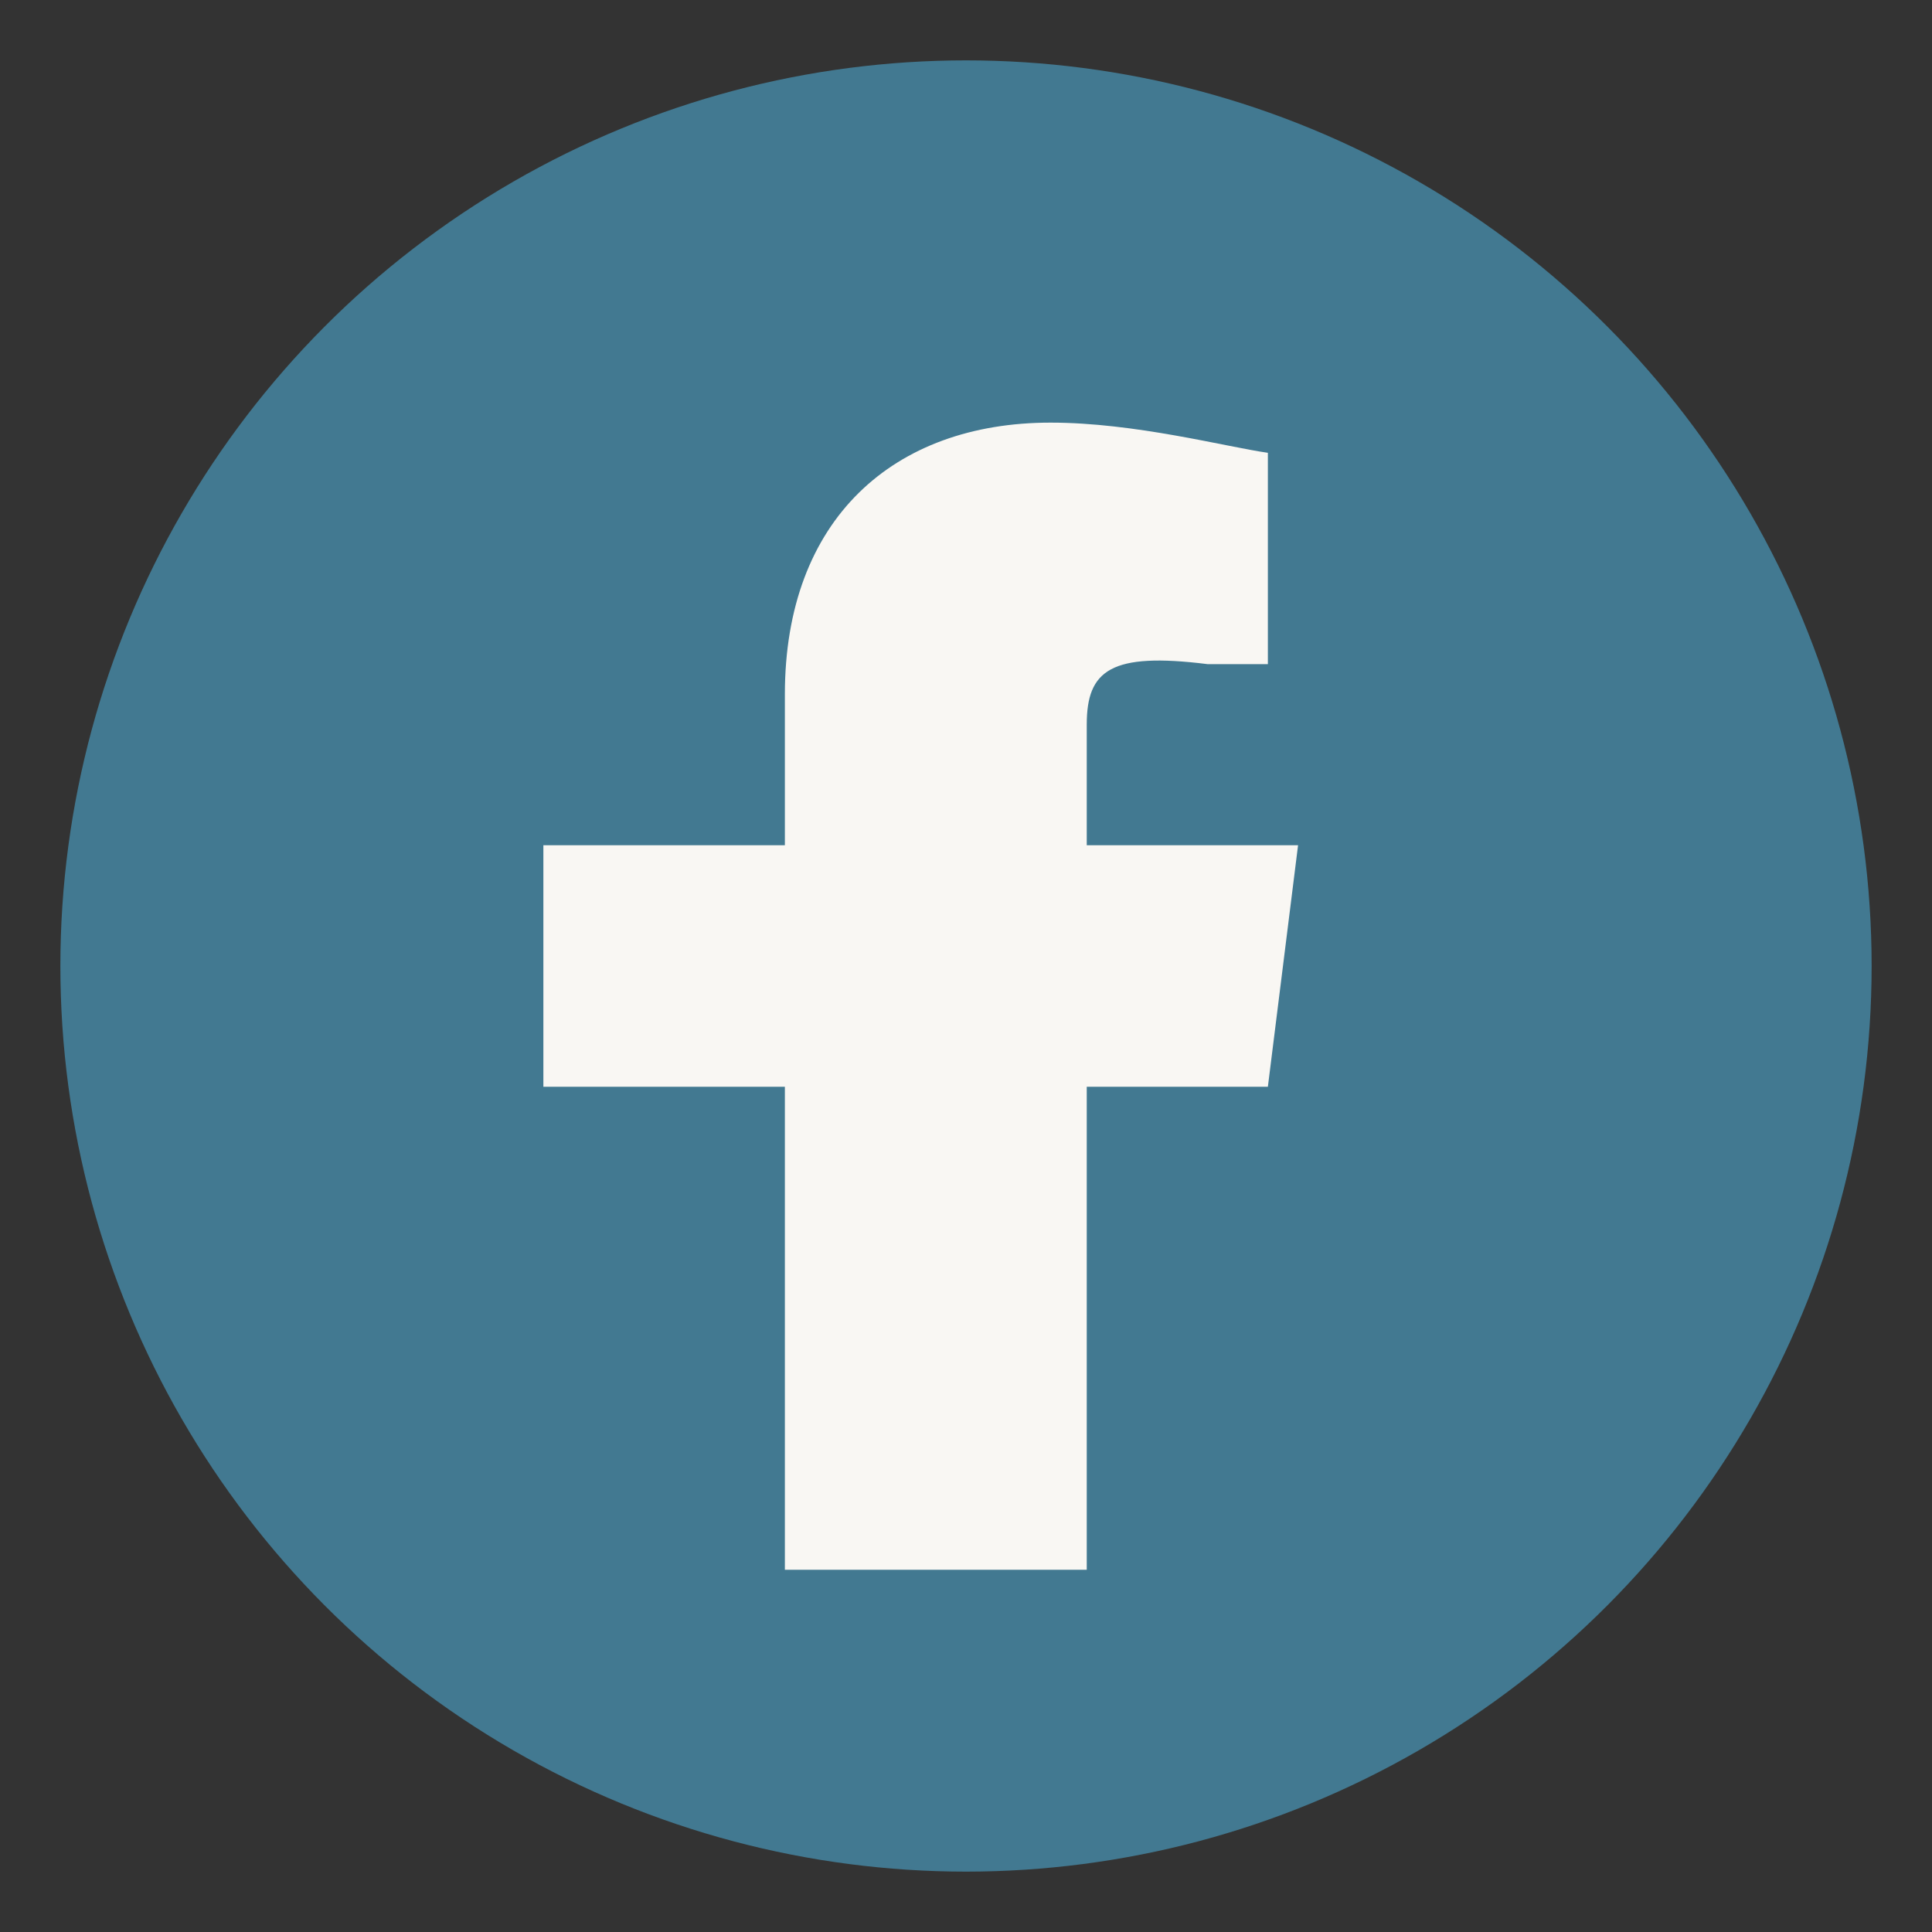
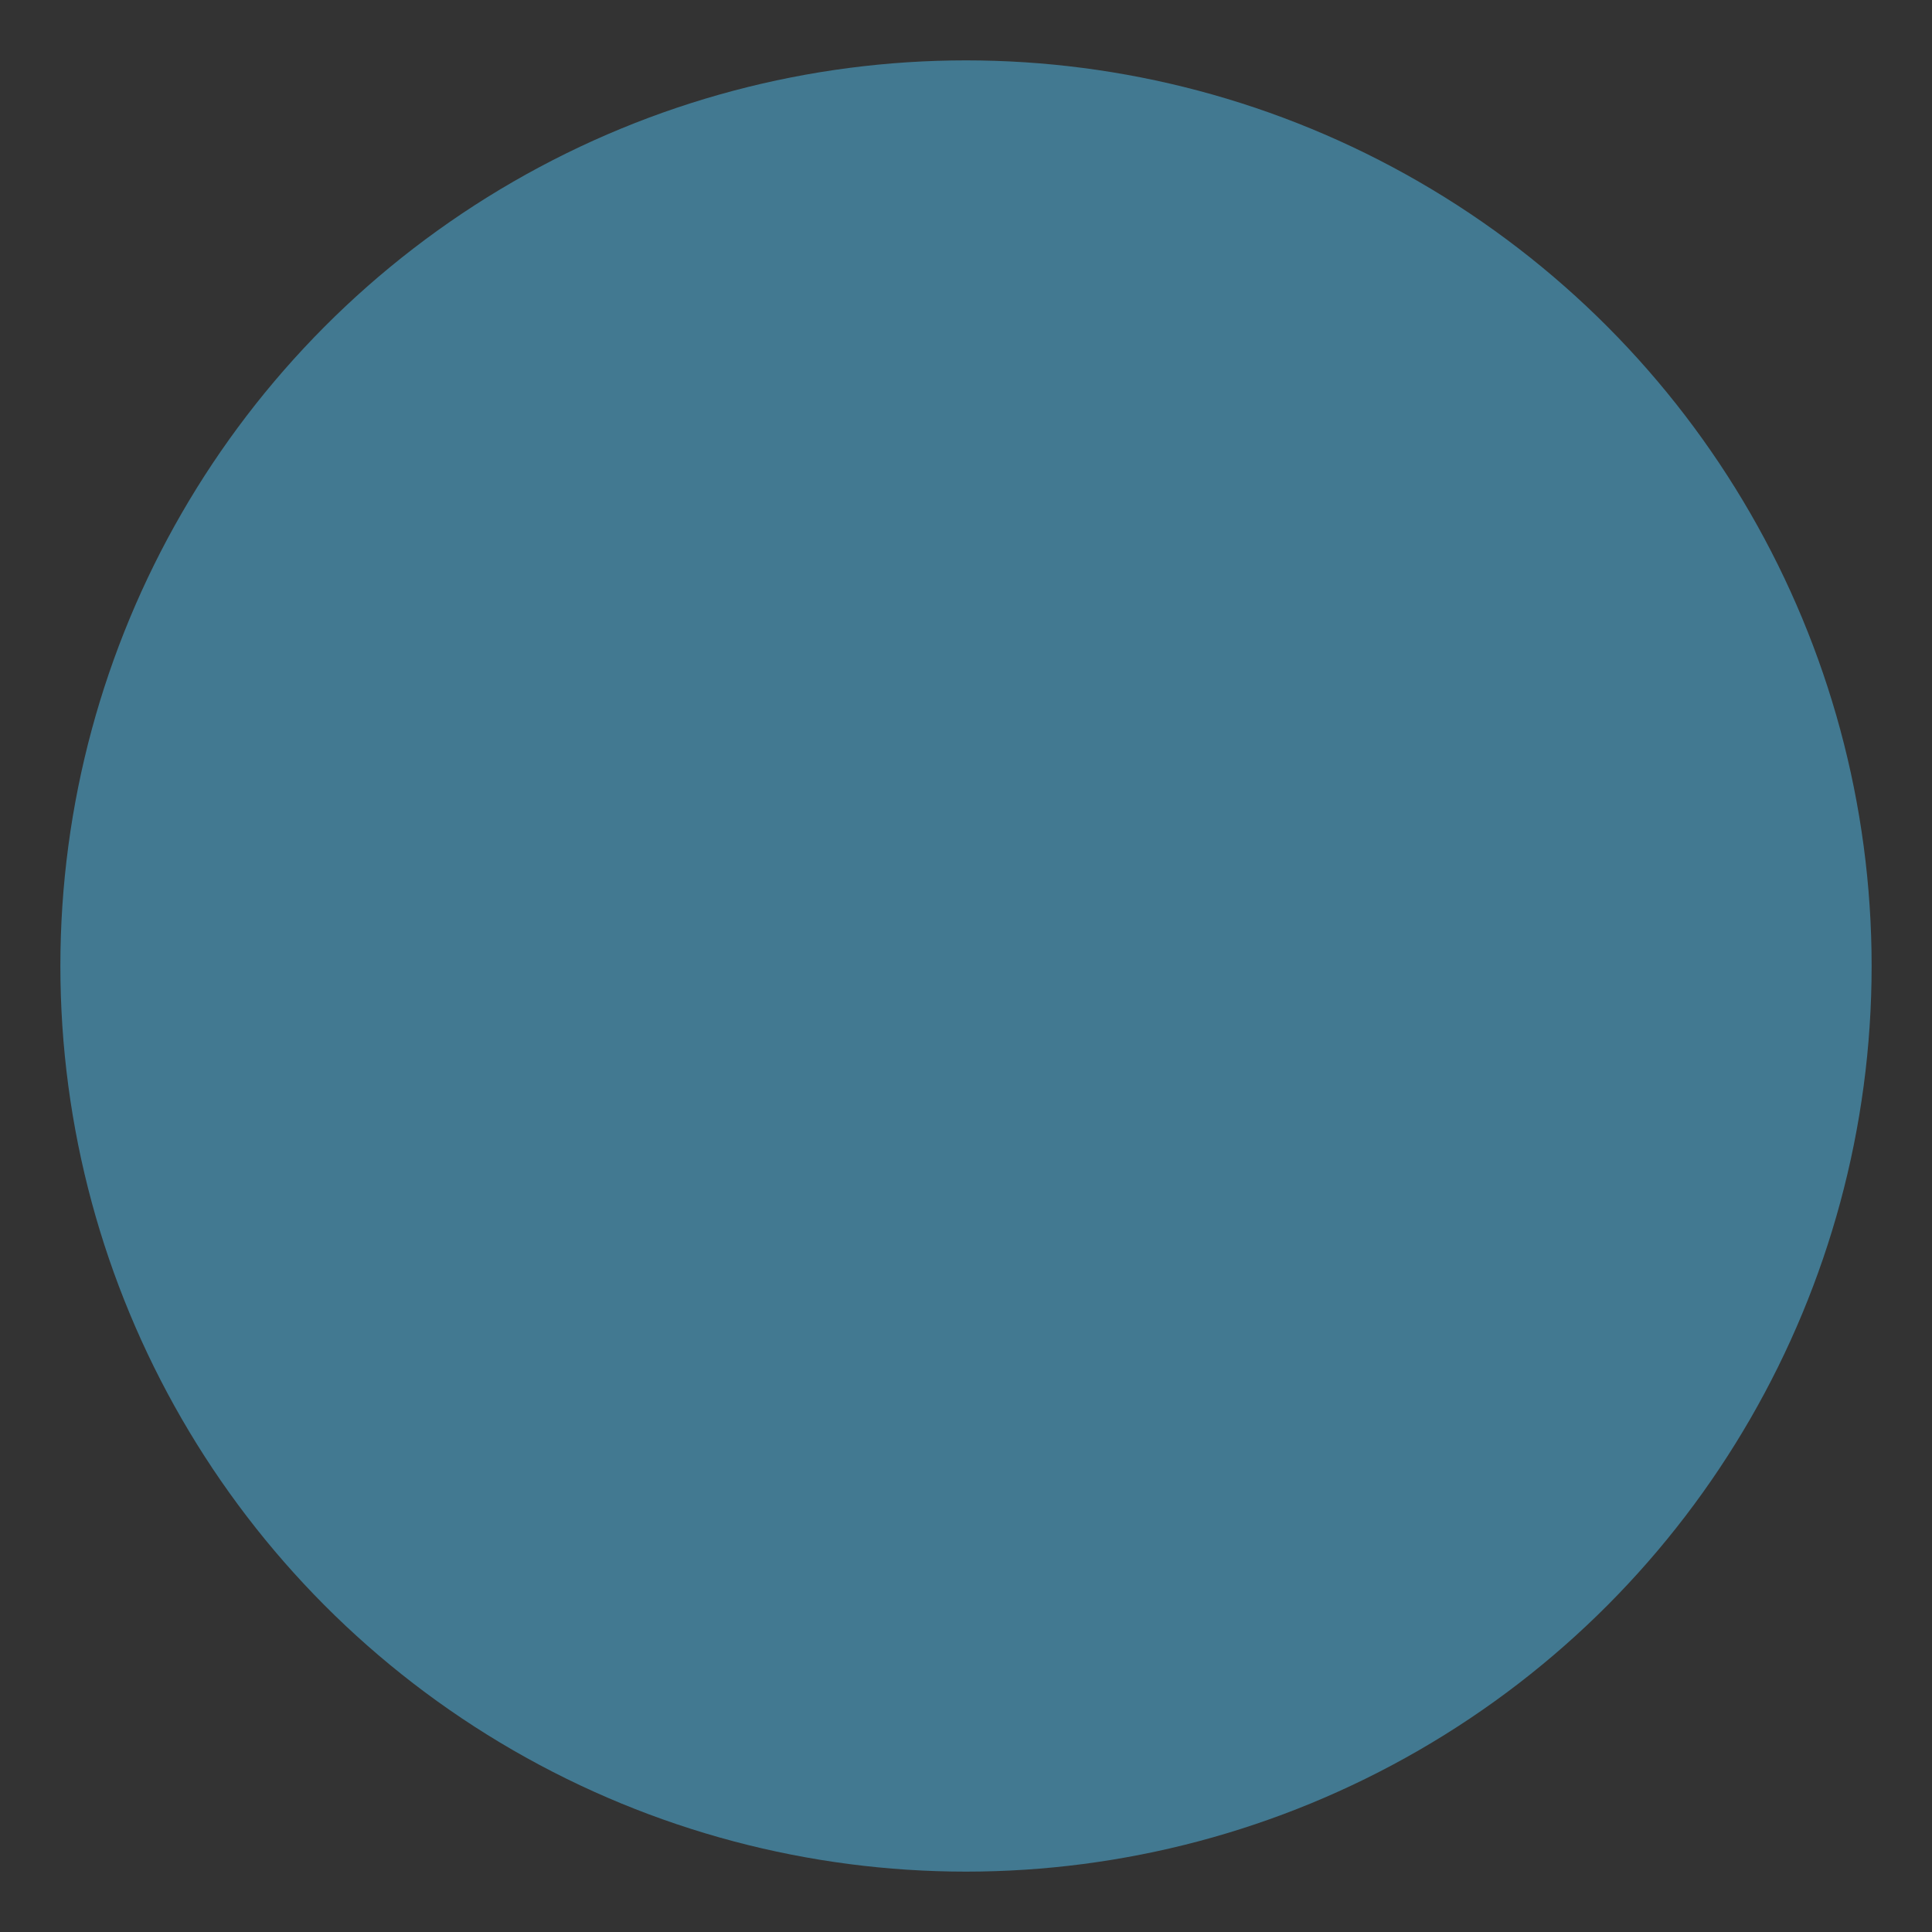
<svg xmlns="http://www.w3.org/2000/svg" viewBox="0 0 32 32" width="32" height="32">
  <rect x="0" y="0" width="32" height="32" fill="#333333" stroke="none" />
  <circle cx="16" cy="16" r="15" fill="#427991" />
-   <path d="M18 26v-8h3l.5-4H18v-2c0-.9.4-1.2 2-1h1V7.5c-.7-.1-2.2-.5-3.6-.5-2.6 0-4.4 1.6-4.4 4.5V14H9v4h4v8z" fill="#F9F7F3" />
</svg>